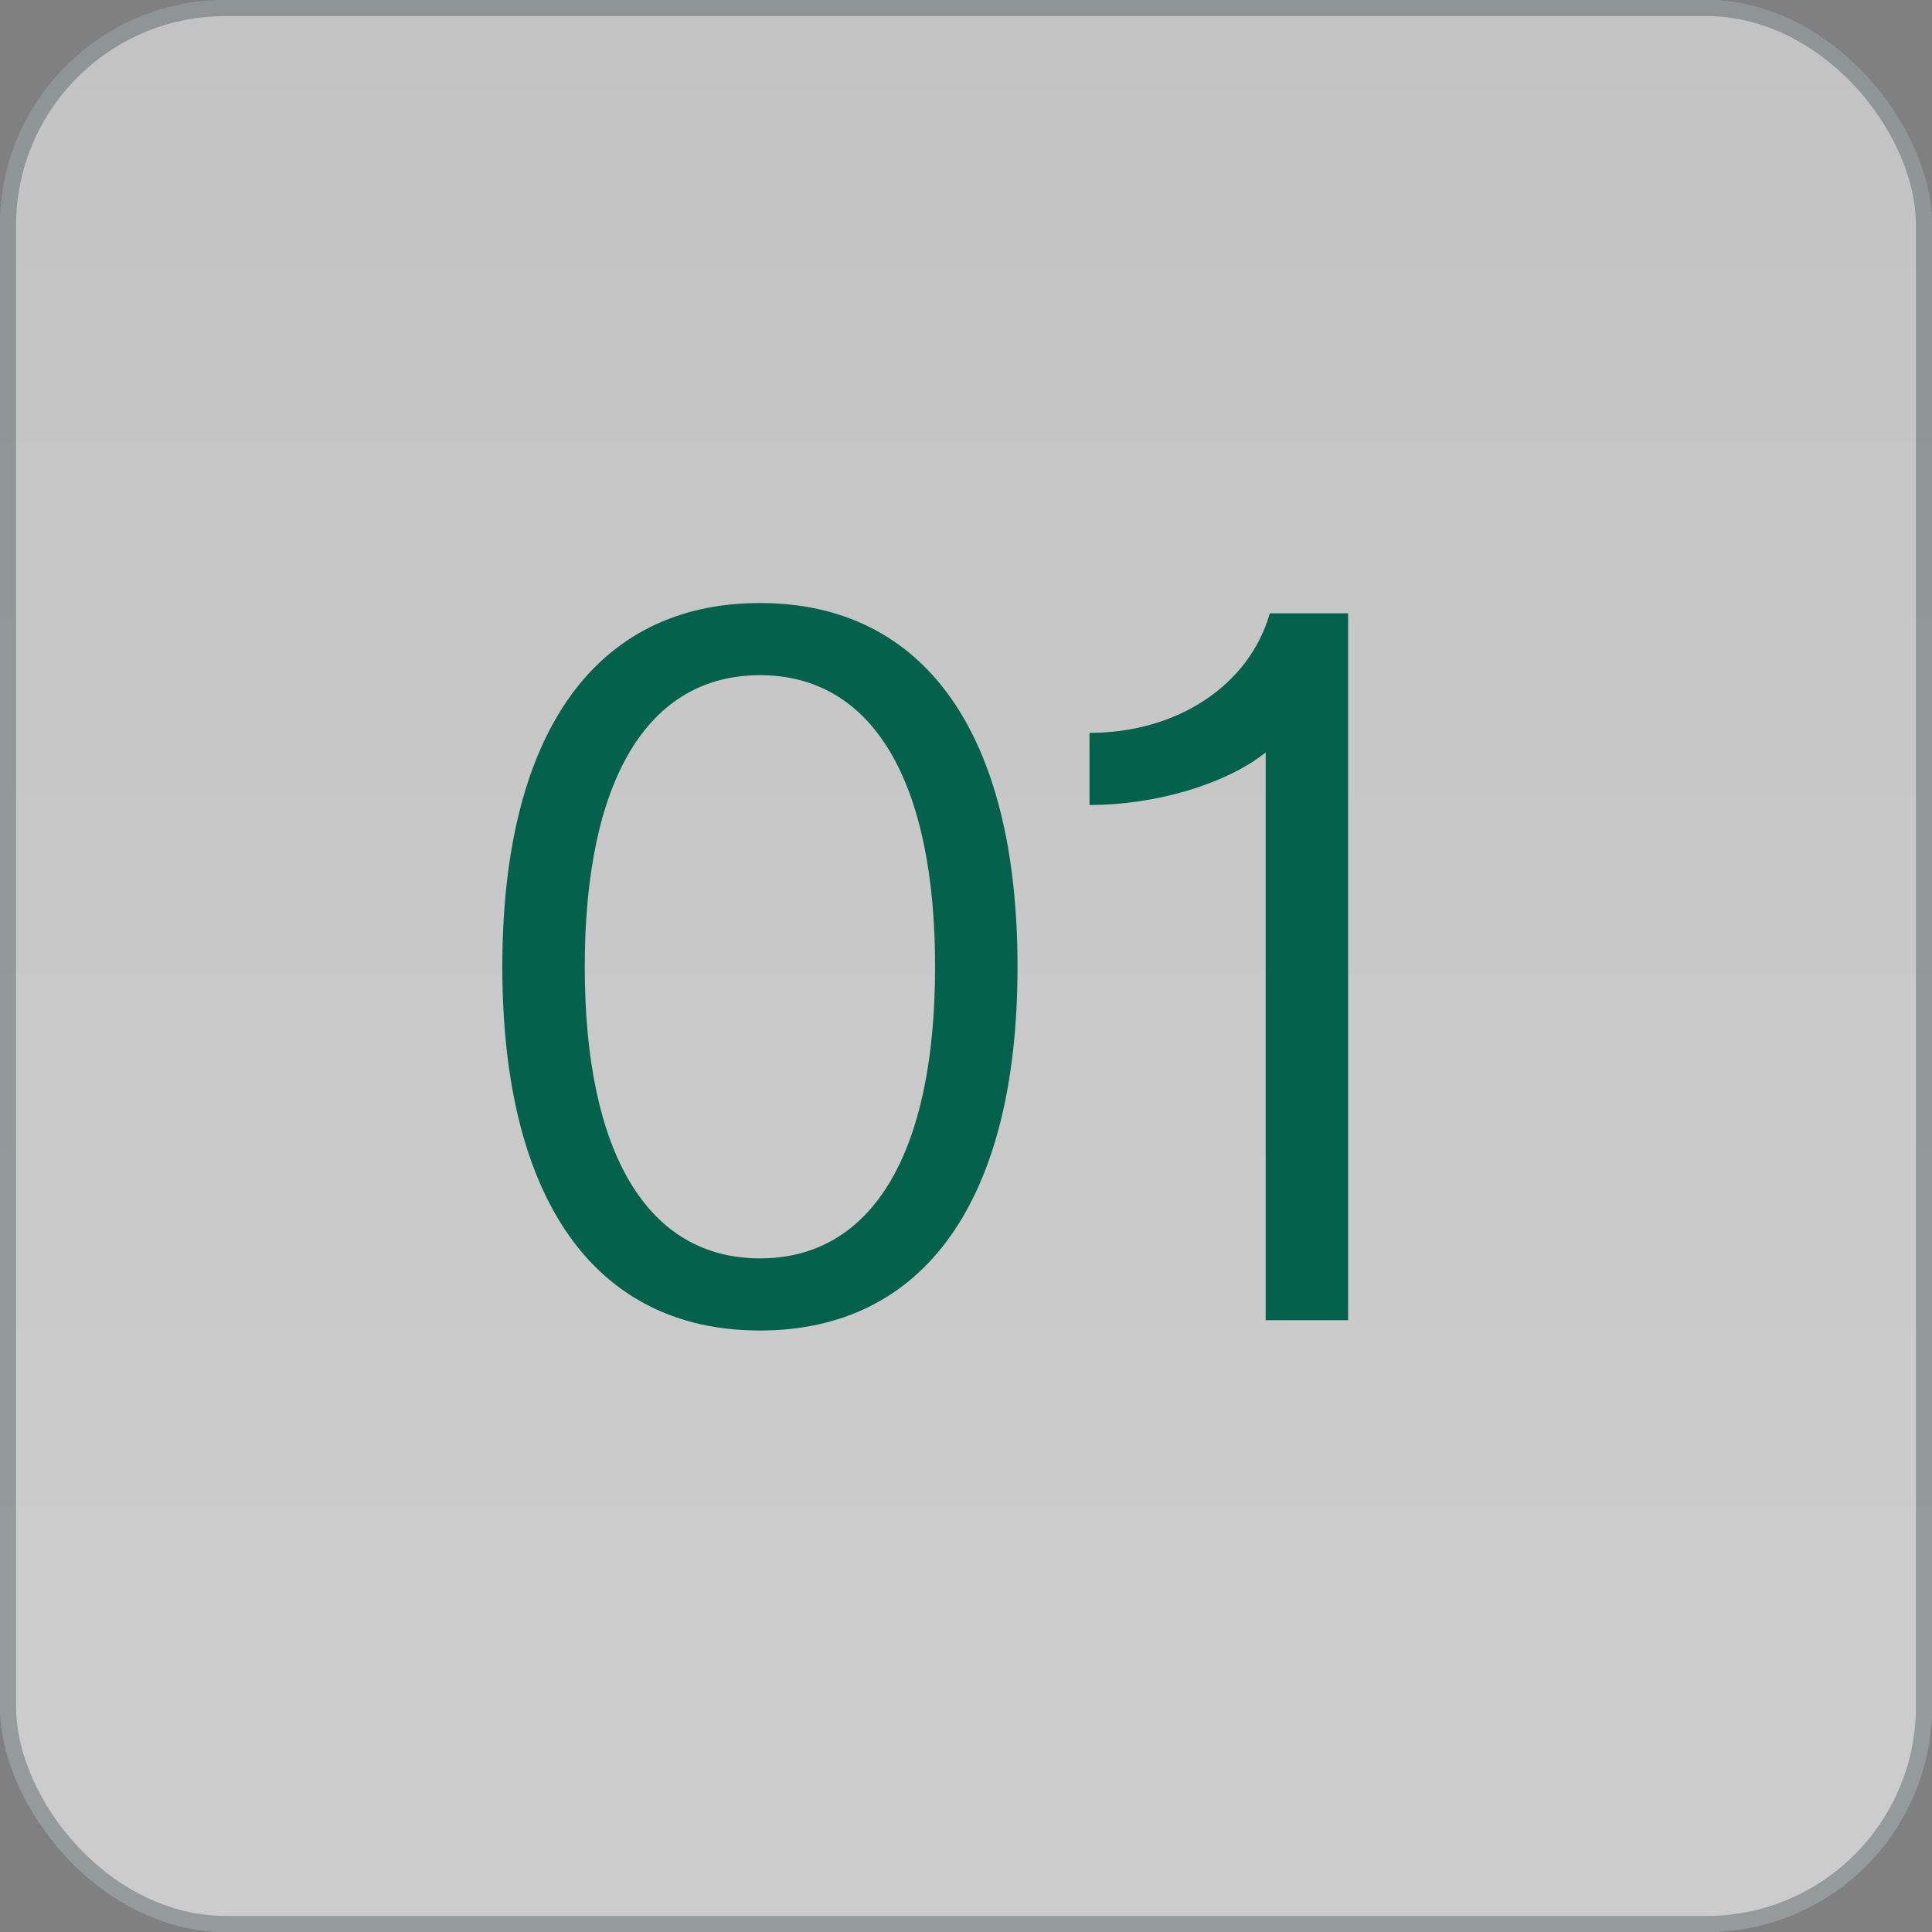
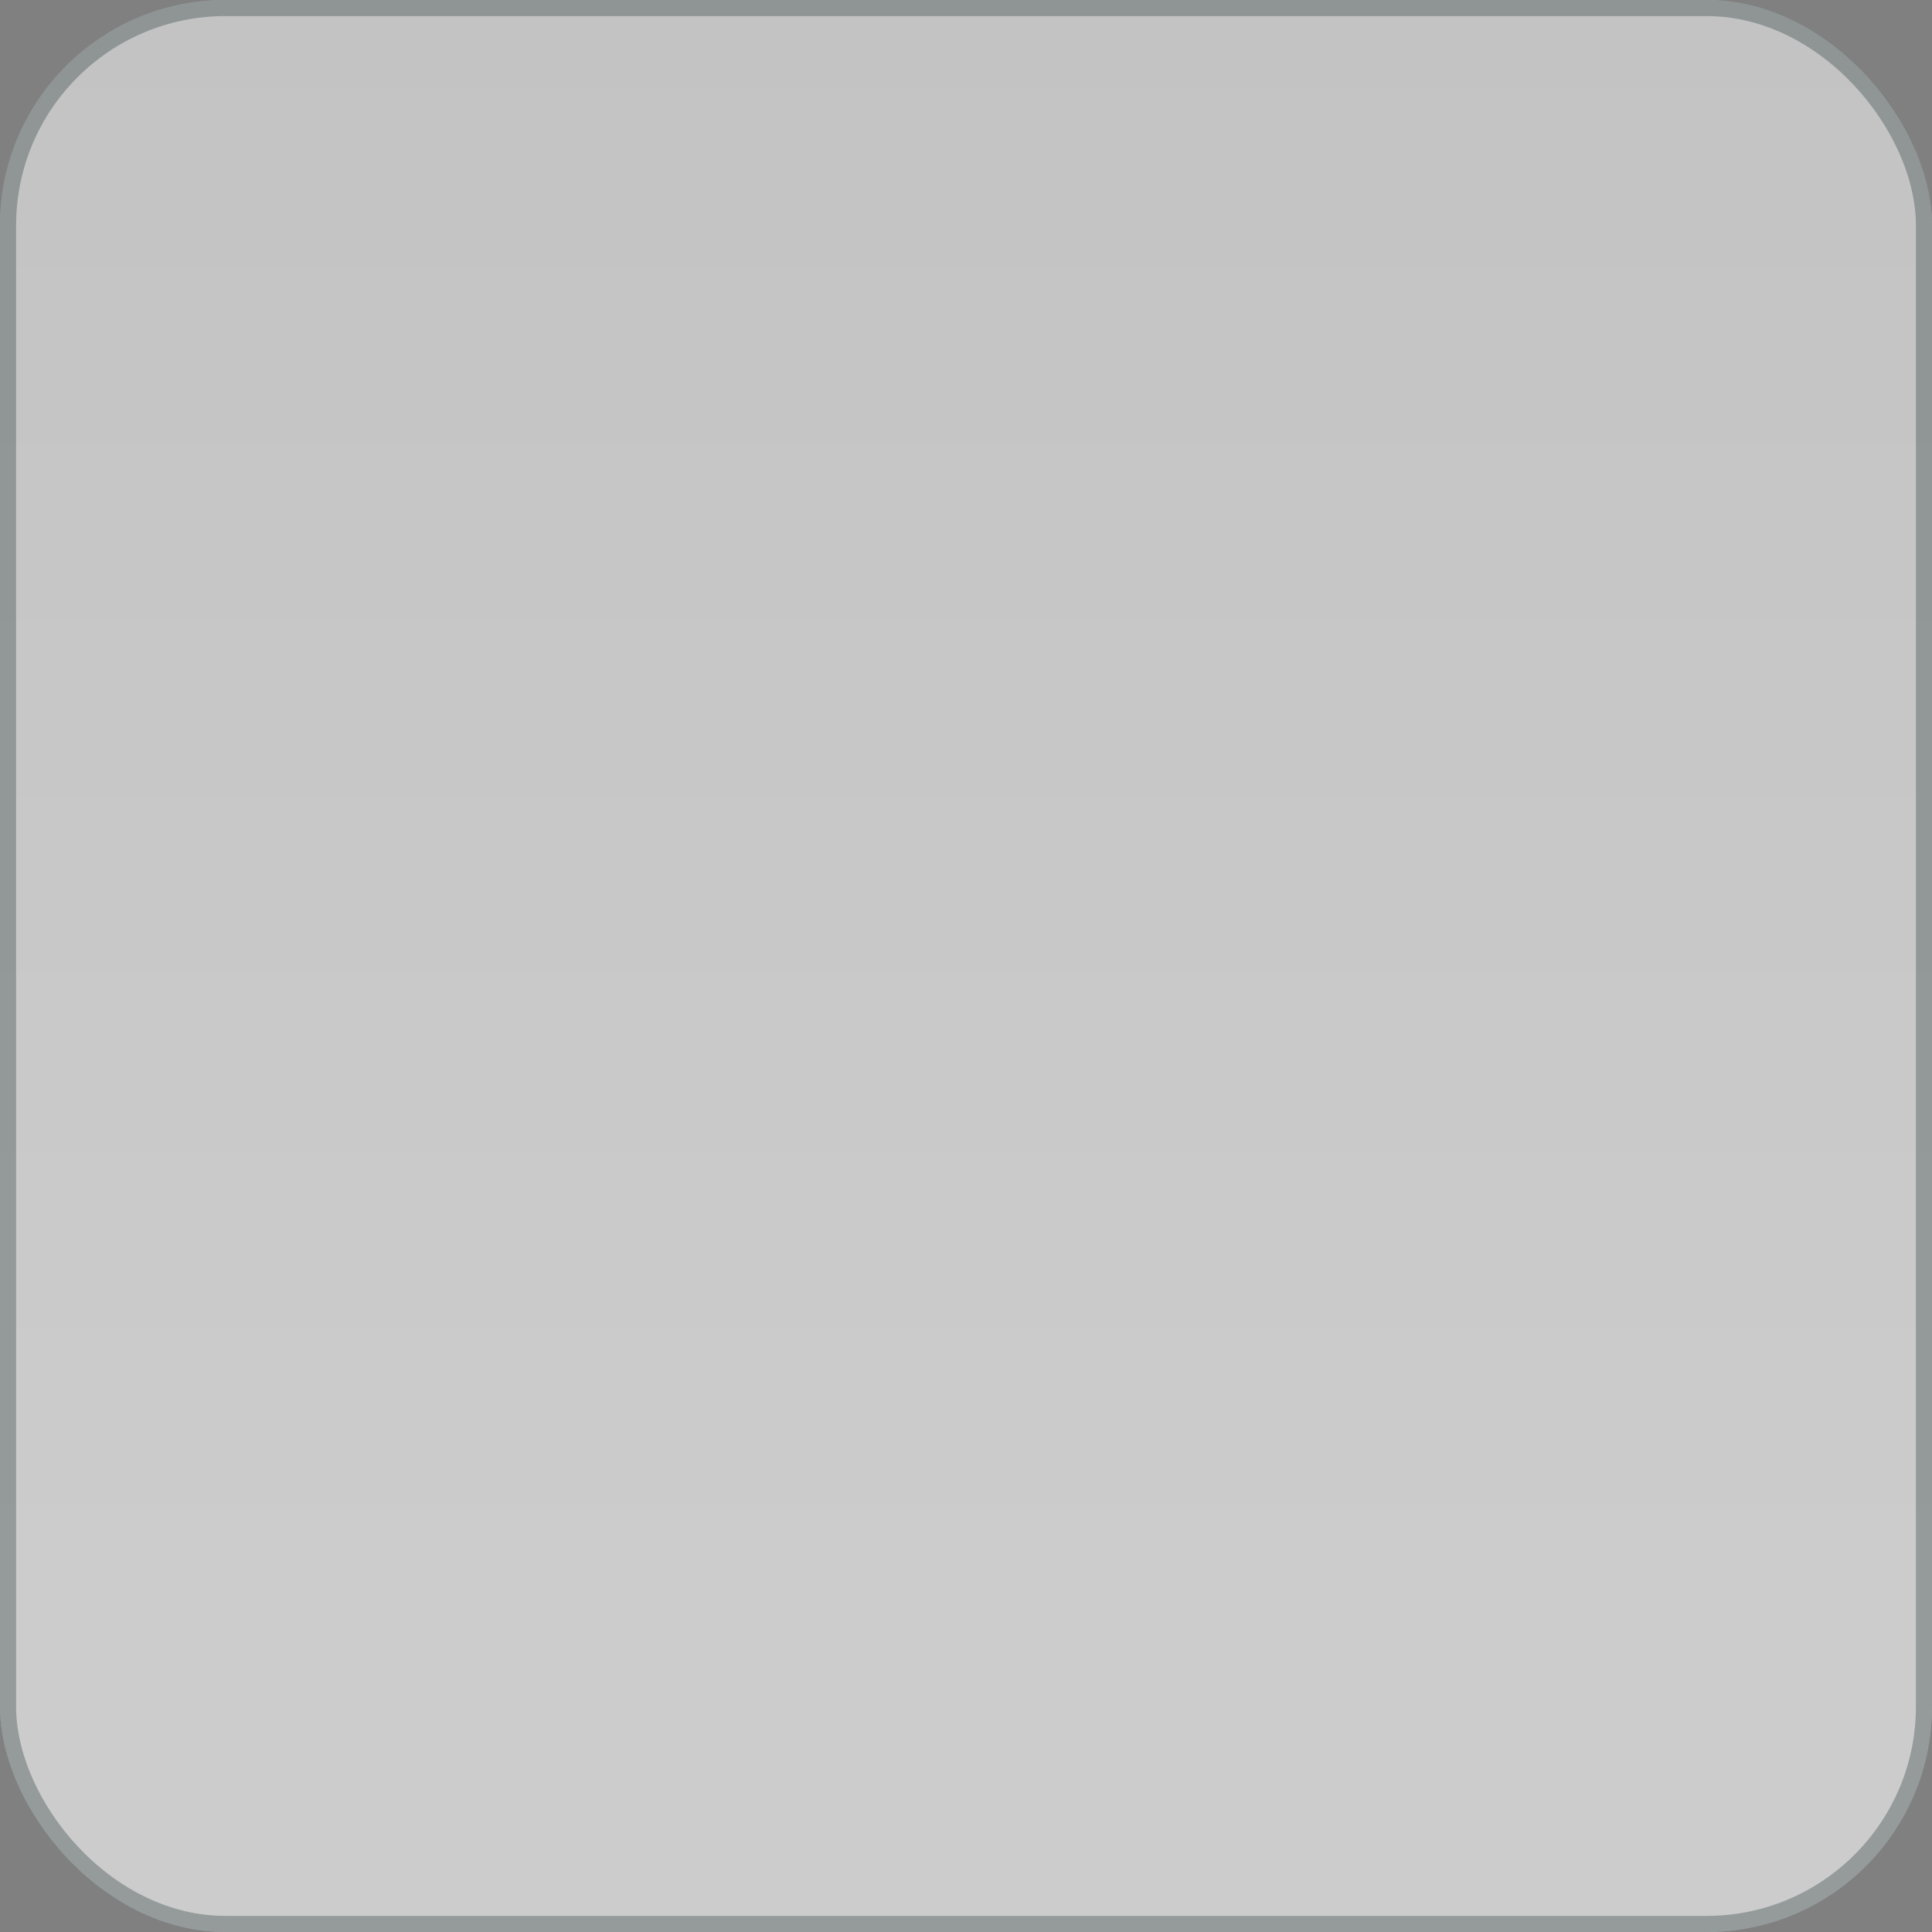
<svg xmlns="http://www.w3.org/2000/svg" width="60" height="60" viewBox="0 0 60 60" fill="none">
  <rect x="0" y="0" width="60" height="60" fill="#808080" stroke="none" />
  <rect width="60" height="60" rx="7" fill="url(#paint0_linear_1073_15)" fill-opacity="0.6" />
  <rect x="0.25" y="0.25" width="59.5" height="59.5" rx="6.75" stroke="#142828" stroke-opacity="0.3" stroke-width="0.5" />
-   <path d="M23.6 41.32C18.48 41.32 15.6 37.256 15.6 30.024C15.6 22.792 18.48 18.728 23.6 18.728C28.72 18.728 31.6 22.792 31.6 30.024C31.6 37.256 28.72 41.32 23.6 41.32ZM23.6 39.08C27.088 39.08 29.04 35.816 29.04 30.024C29.04 24.232 27.088 20.968 23.6 20.968C20.112 20.968 18.16 24.232 18.16 30.024C18.16 35.816 20.112 39.08 23.6 39.08ZM39.307 41V23.368C38.059 24.36 35.883 25 33.835 25V22.76C36.555 22.76 38.795 21.288 39.435 19.048H41.867V41H39.307Z" fill="#03614C" />
  <defs>
    <linearGradient id="paint0_linear_1073_15" x1="30" y1="0" x2="30" y2="49.5" gradientUnits="userSpaceOnUse">
      <stop stop-color="#F0F0F0" />
      <stop offset="1" stop-color="white" />
    </linearGradient>
  </defs>
</svg>